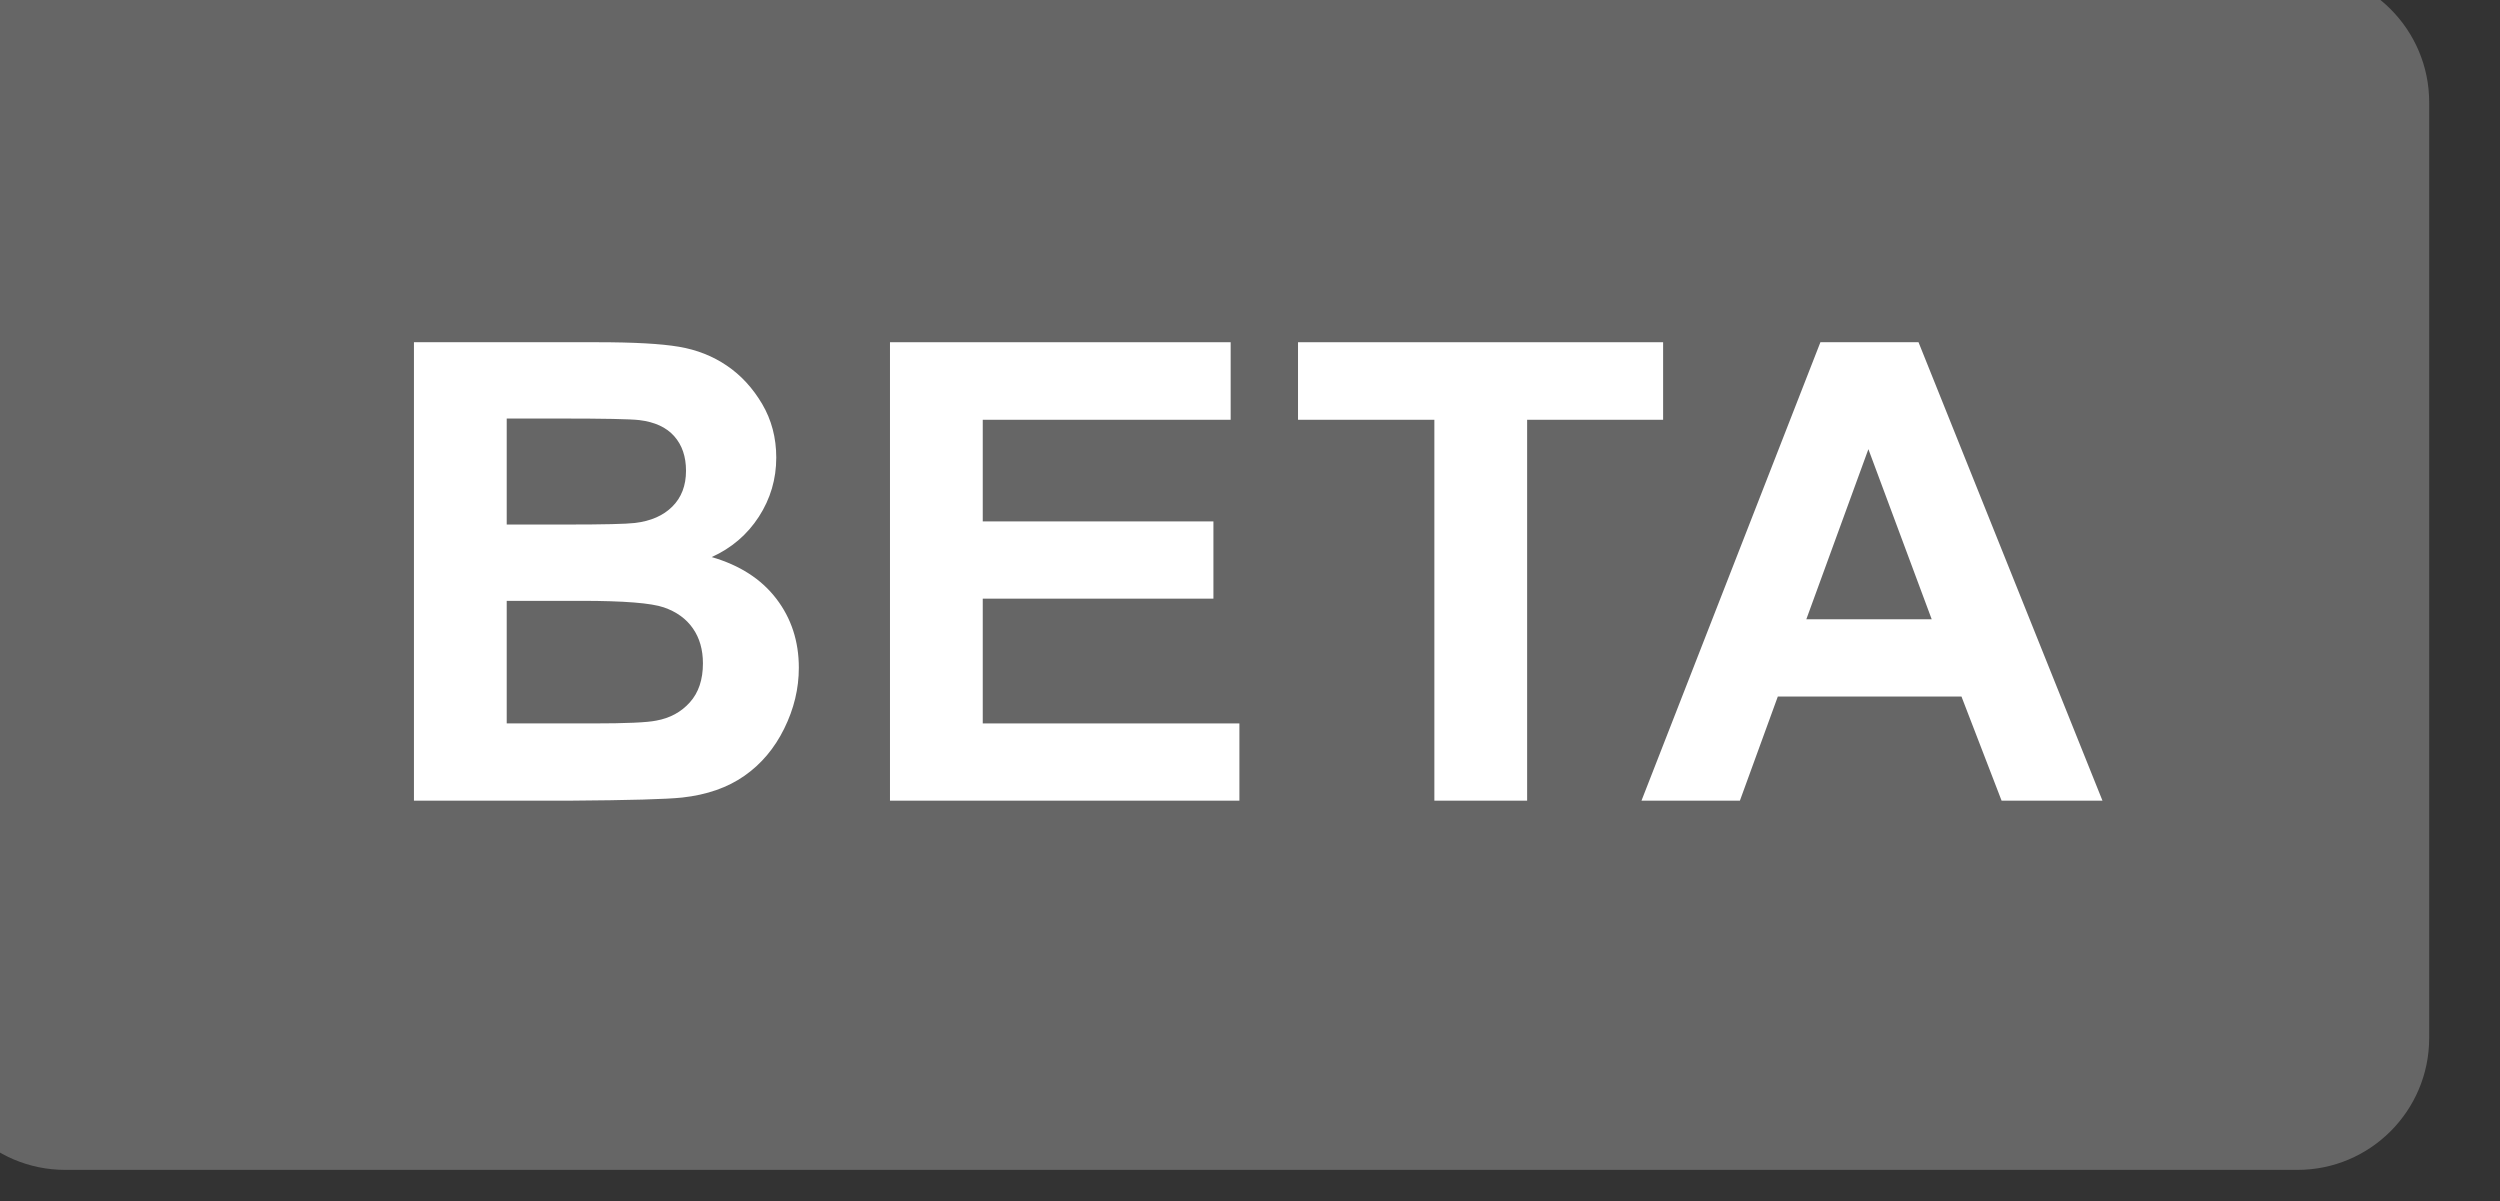
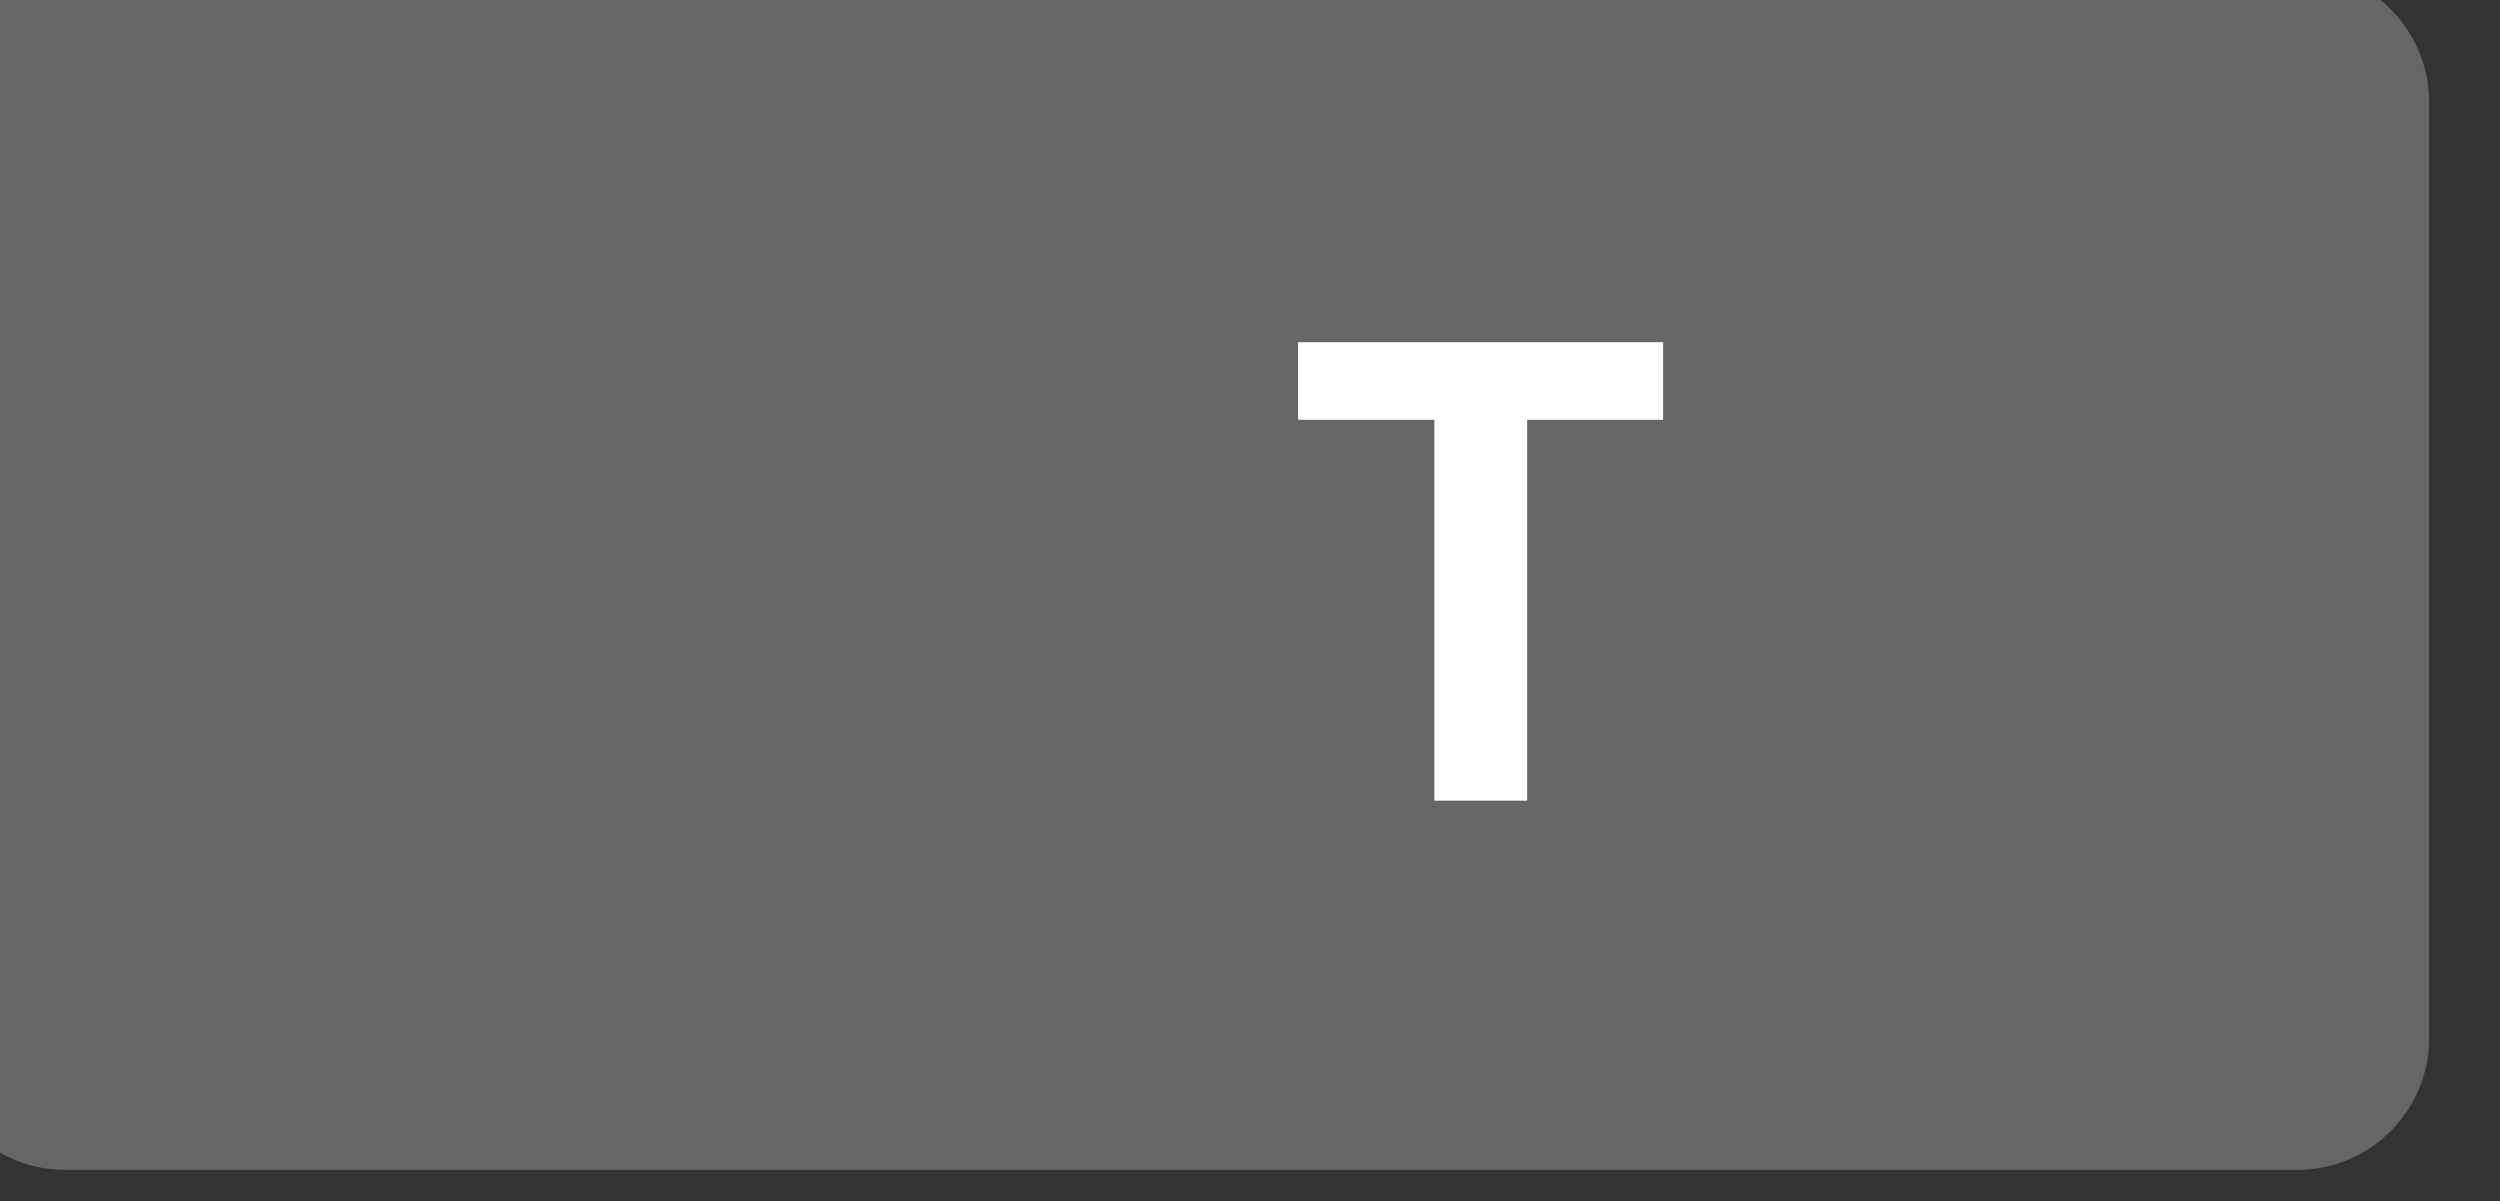
<svg xmlns="http://www.w3.org/2000/svg" width="100%" height="100%" viewBox="0 0 102 49" version="1.1" xml:space="preserve" style="fill-rule:evenodd;clip-rule:evenodd;stroke-linejoin:round;stroke-miterlimit:2;">
  <rect x="0" y="0" width="102" height="49" fill="#333333" stroke="none" />
  <g transform="matrix(1,0,0,1,-2424,-1211)">
    <g transform="matrix(1.804,0,0,1.804,-951.55,-1142.56)">
      <g id="icon-beta" transform="matrix(0.551,0,0,0.551,556.414,507.624)">
        <g transform="matrix(0.43,0,0,0.629,1346.11,545.847)">
          <path d="M2650.43,1438.53C2650.43,1433.78 2644.79,1429.92 2637.85,1429.92L2424.78,1429.92C2417.83,1429.92 2412.19,1433.78 2412.19,1438.53L2412.19,1499.58C2412.19,1504.34 2417.83,1508.19 2424.78,1508.19L2637.85,1508.19C2644.79,1508.19 2650.43,1504.34 2650.43,1499.58L2650.43,1438.53Z" style="fill:rgb(102,102,102);" />
        </g>
        <g transform="matrix(0.215,0,0,0.6,1860.43,892.012)">
-           <path d="M2523.94,947.524L2559.01,947.524C2565.95,947.524 2571.12,947.627 2574.53,947.834C2577.94,948.041 2580.99,948.472 2583.68,949.128C2586.38,949.784 2588.62,950.658 2590.42,951.749C2592.21,952.84 2593.11,954.063 2593.11,955.418C2593.11,956.887 2592,958.235 2589.79,959.461C2587.57,960.688 2584.57,961.608 2580.78,962.221C2586.13,962.777 2590.24,963.726 2593.11,965.066C2595.98,966.407 2597.42,967.983 2597.42,969.794C2597.42,971.22 2596.49,972.607 2594.63,973.955C2592.78,975.303 2590.25,976.38 2587.03,977.186C2583.82,977.991 2579.87,978.487 2575.16,978.672C2572.21,978.787 2565.09,978.858 2553.8,978.886L2523.94,978.886L2523.94,947.524ZM2541.65,952.744L2541.65,959.996L2553.26,959.996C2560.16,959.996 2564.45,959.96 2566.12,959.889C2569.16,959.761 2571.54,959.386 2573.27,958.766C2575.01,958.146 2575.88,957.329 2575.88,956.317C2575.88,955.347 2575.13,954.559 2573.63,953.953C2572.14,953.346 2569.91,952.979 2566.96,952.851C2565.21,952.779 2560.16,952.744 2551.83,952.744L2541.65,952.744ZM2541.65,965.216L2541.65,973.602L2558.05,973.602C2564.43,973.602 2568.48,973.538 2570.19,973.41C2572.83,973.239 2574.97,972.821 2576.62,972.158C2578.28,971.495 2579.11,970.607 2579.11,969.495C2579.11,968.553 2578.47,967.755 2577.19,967.099C2575.92,966.443 2574.07,965.965 2571.66,965.665C2569.25,965.366 2564.01,965.216 2555.95,965.216L2541.65,965.216Z" style="fill:white;fill-rule:nonzero;" />
-           <path d="M2614.82,978.886L2614.82,947.524L2679.86,947.524L2679.86,952.829L2632.53,952.829L2632.53,959.782L2676.57,959.782L2676.57,965.066L2632.53,965.066L2632.53,973.602L2681.53,973.602L2681.53,978.886L2614.82,978.886Z" style="fill:white;fill-rule:nonzero;" />
          <path d="M2718.75,978.886L2718.75,952.829L2692.72,952.829L2692.72,947.524L2762.42,947.524L2762.42,952.829L2736.46,952.829L2736.46,978.886L2718.75,978.886Z" style="fill:white;fill-rule:nonzero;" />
-           <path d="M2846.3,978.886L2827.04,978.886L2819.38,971.762L2784.32,971.762L2777.08,978.886L2758.29,978.886L2792.45,947.524L2811.18,947.524L2846.3,978.886ZM2813.7,966.478L2801.61,954.84L2789.76,966.478L2813.7,966.478Z" style="fill:white;fill-rule:nonzero;" />
        </g>
      </g>
    </g>
  </g>
</svg>